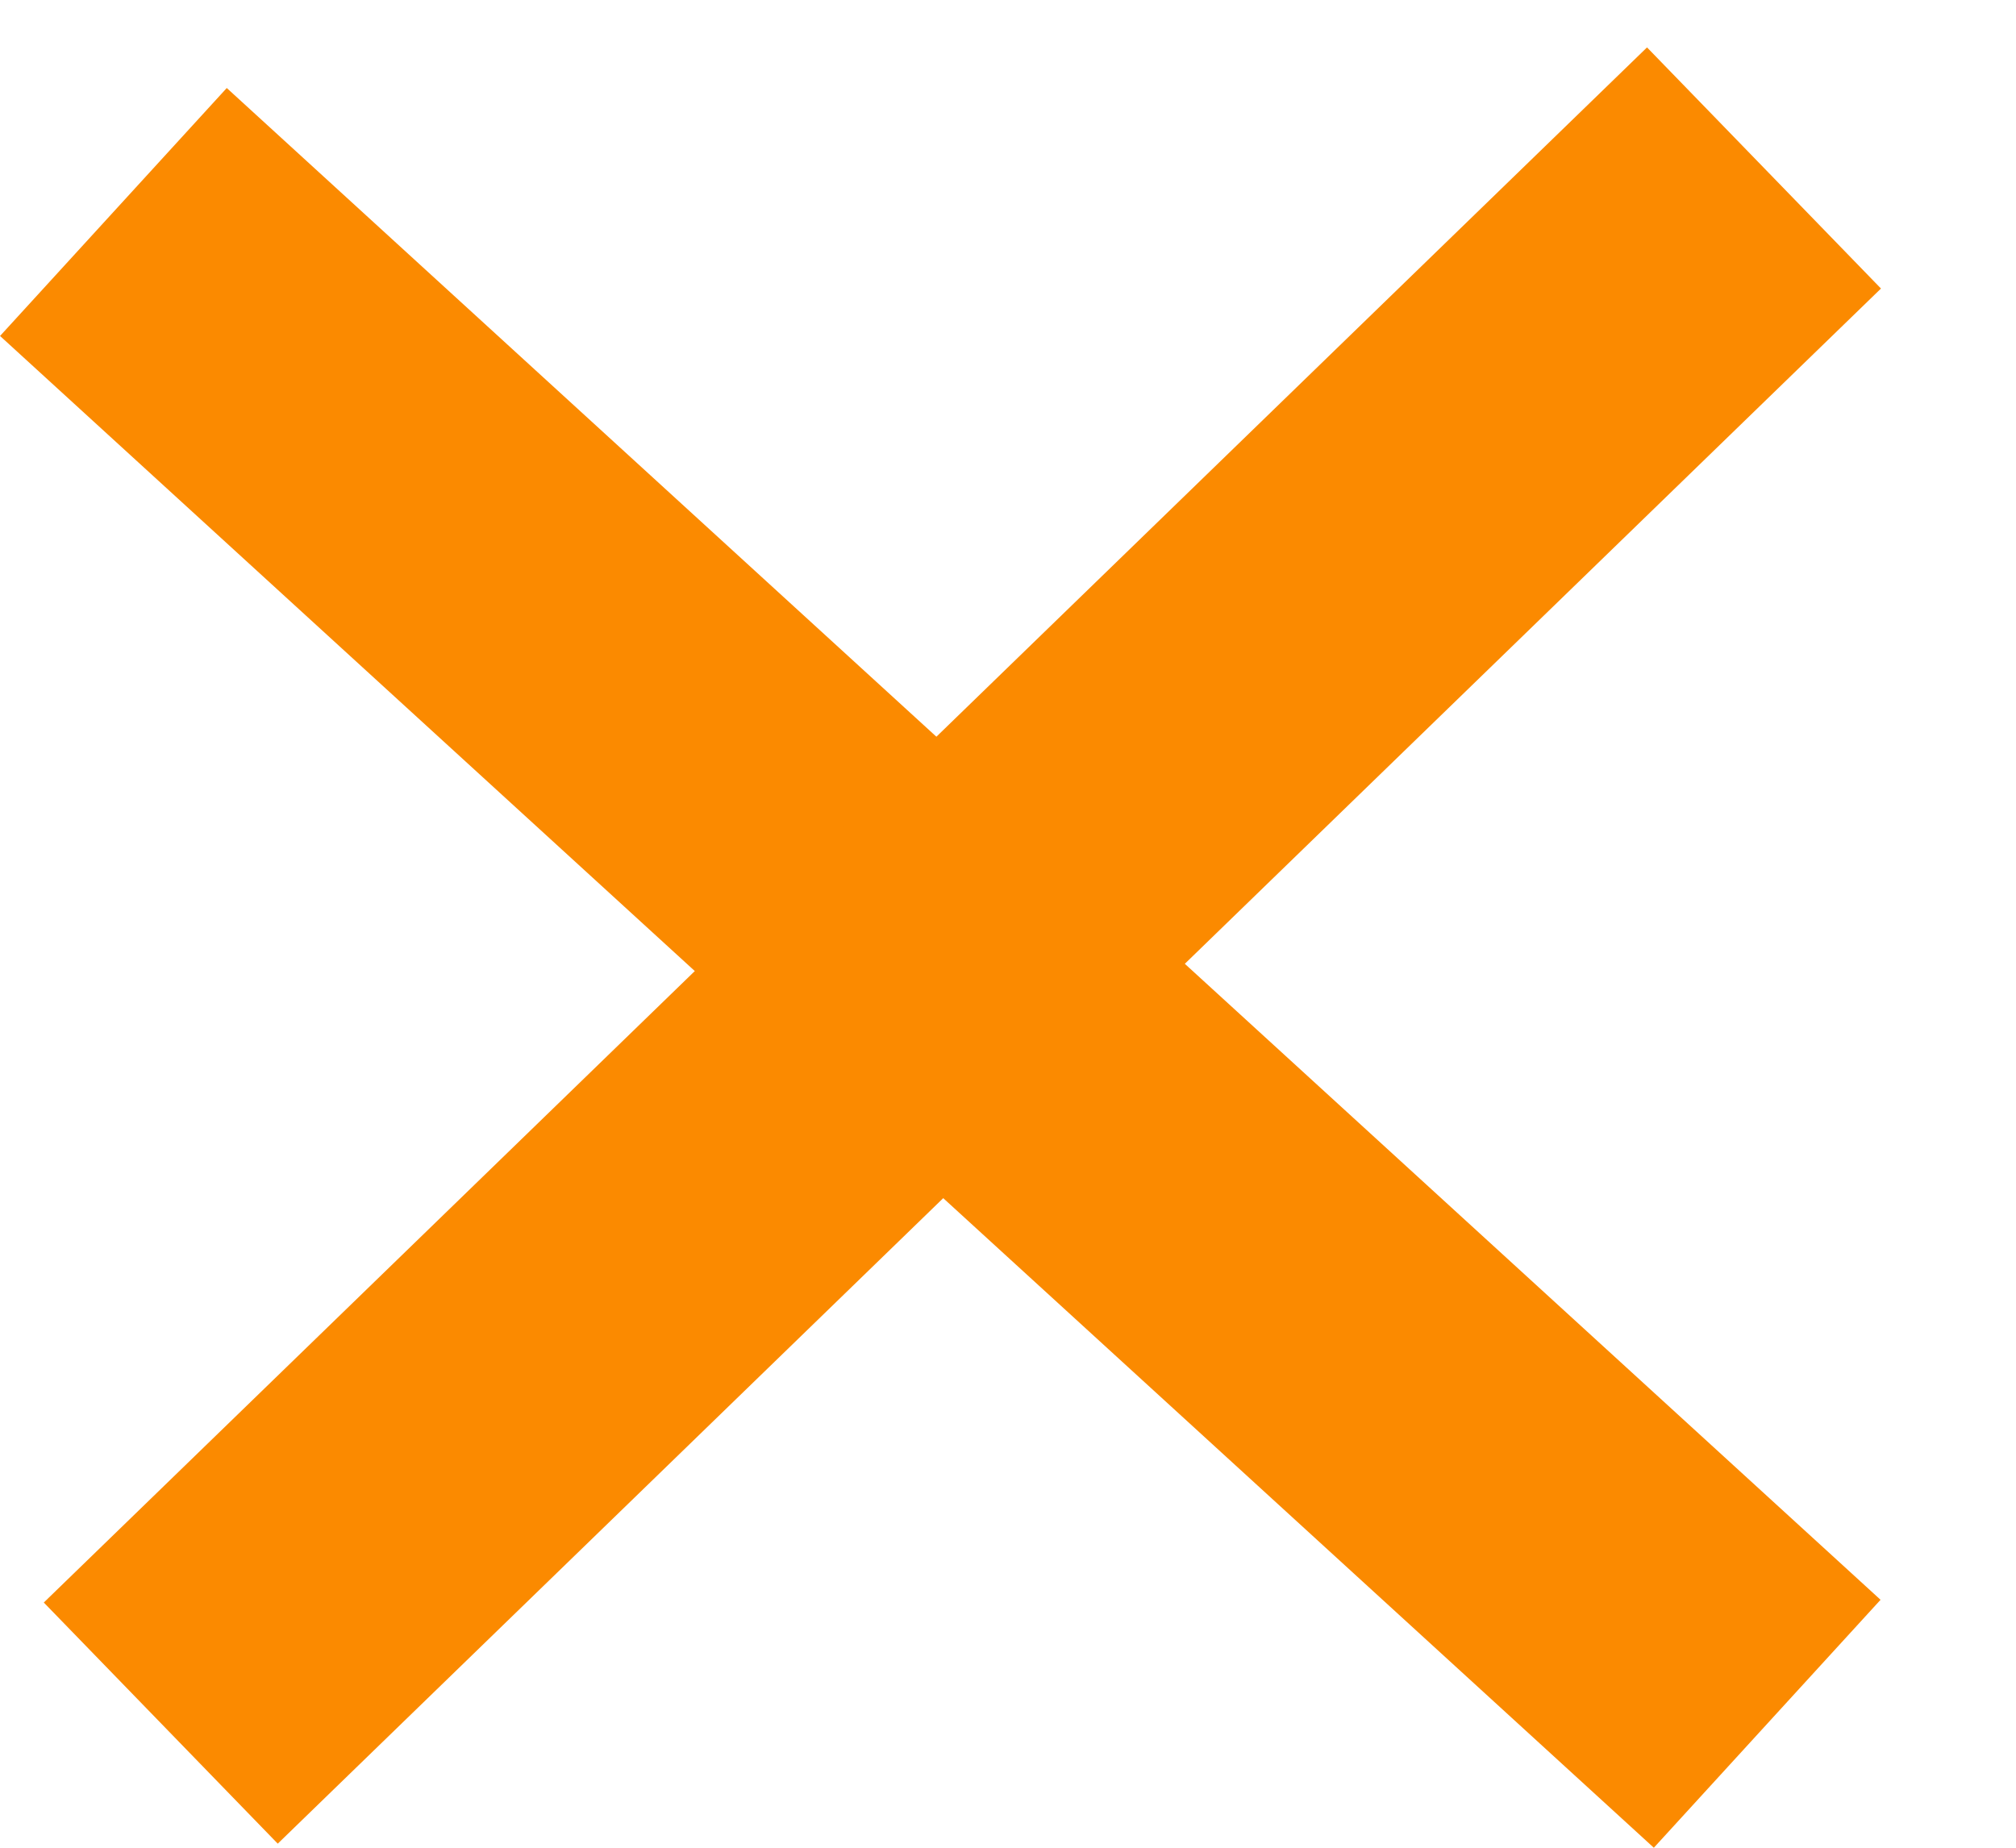
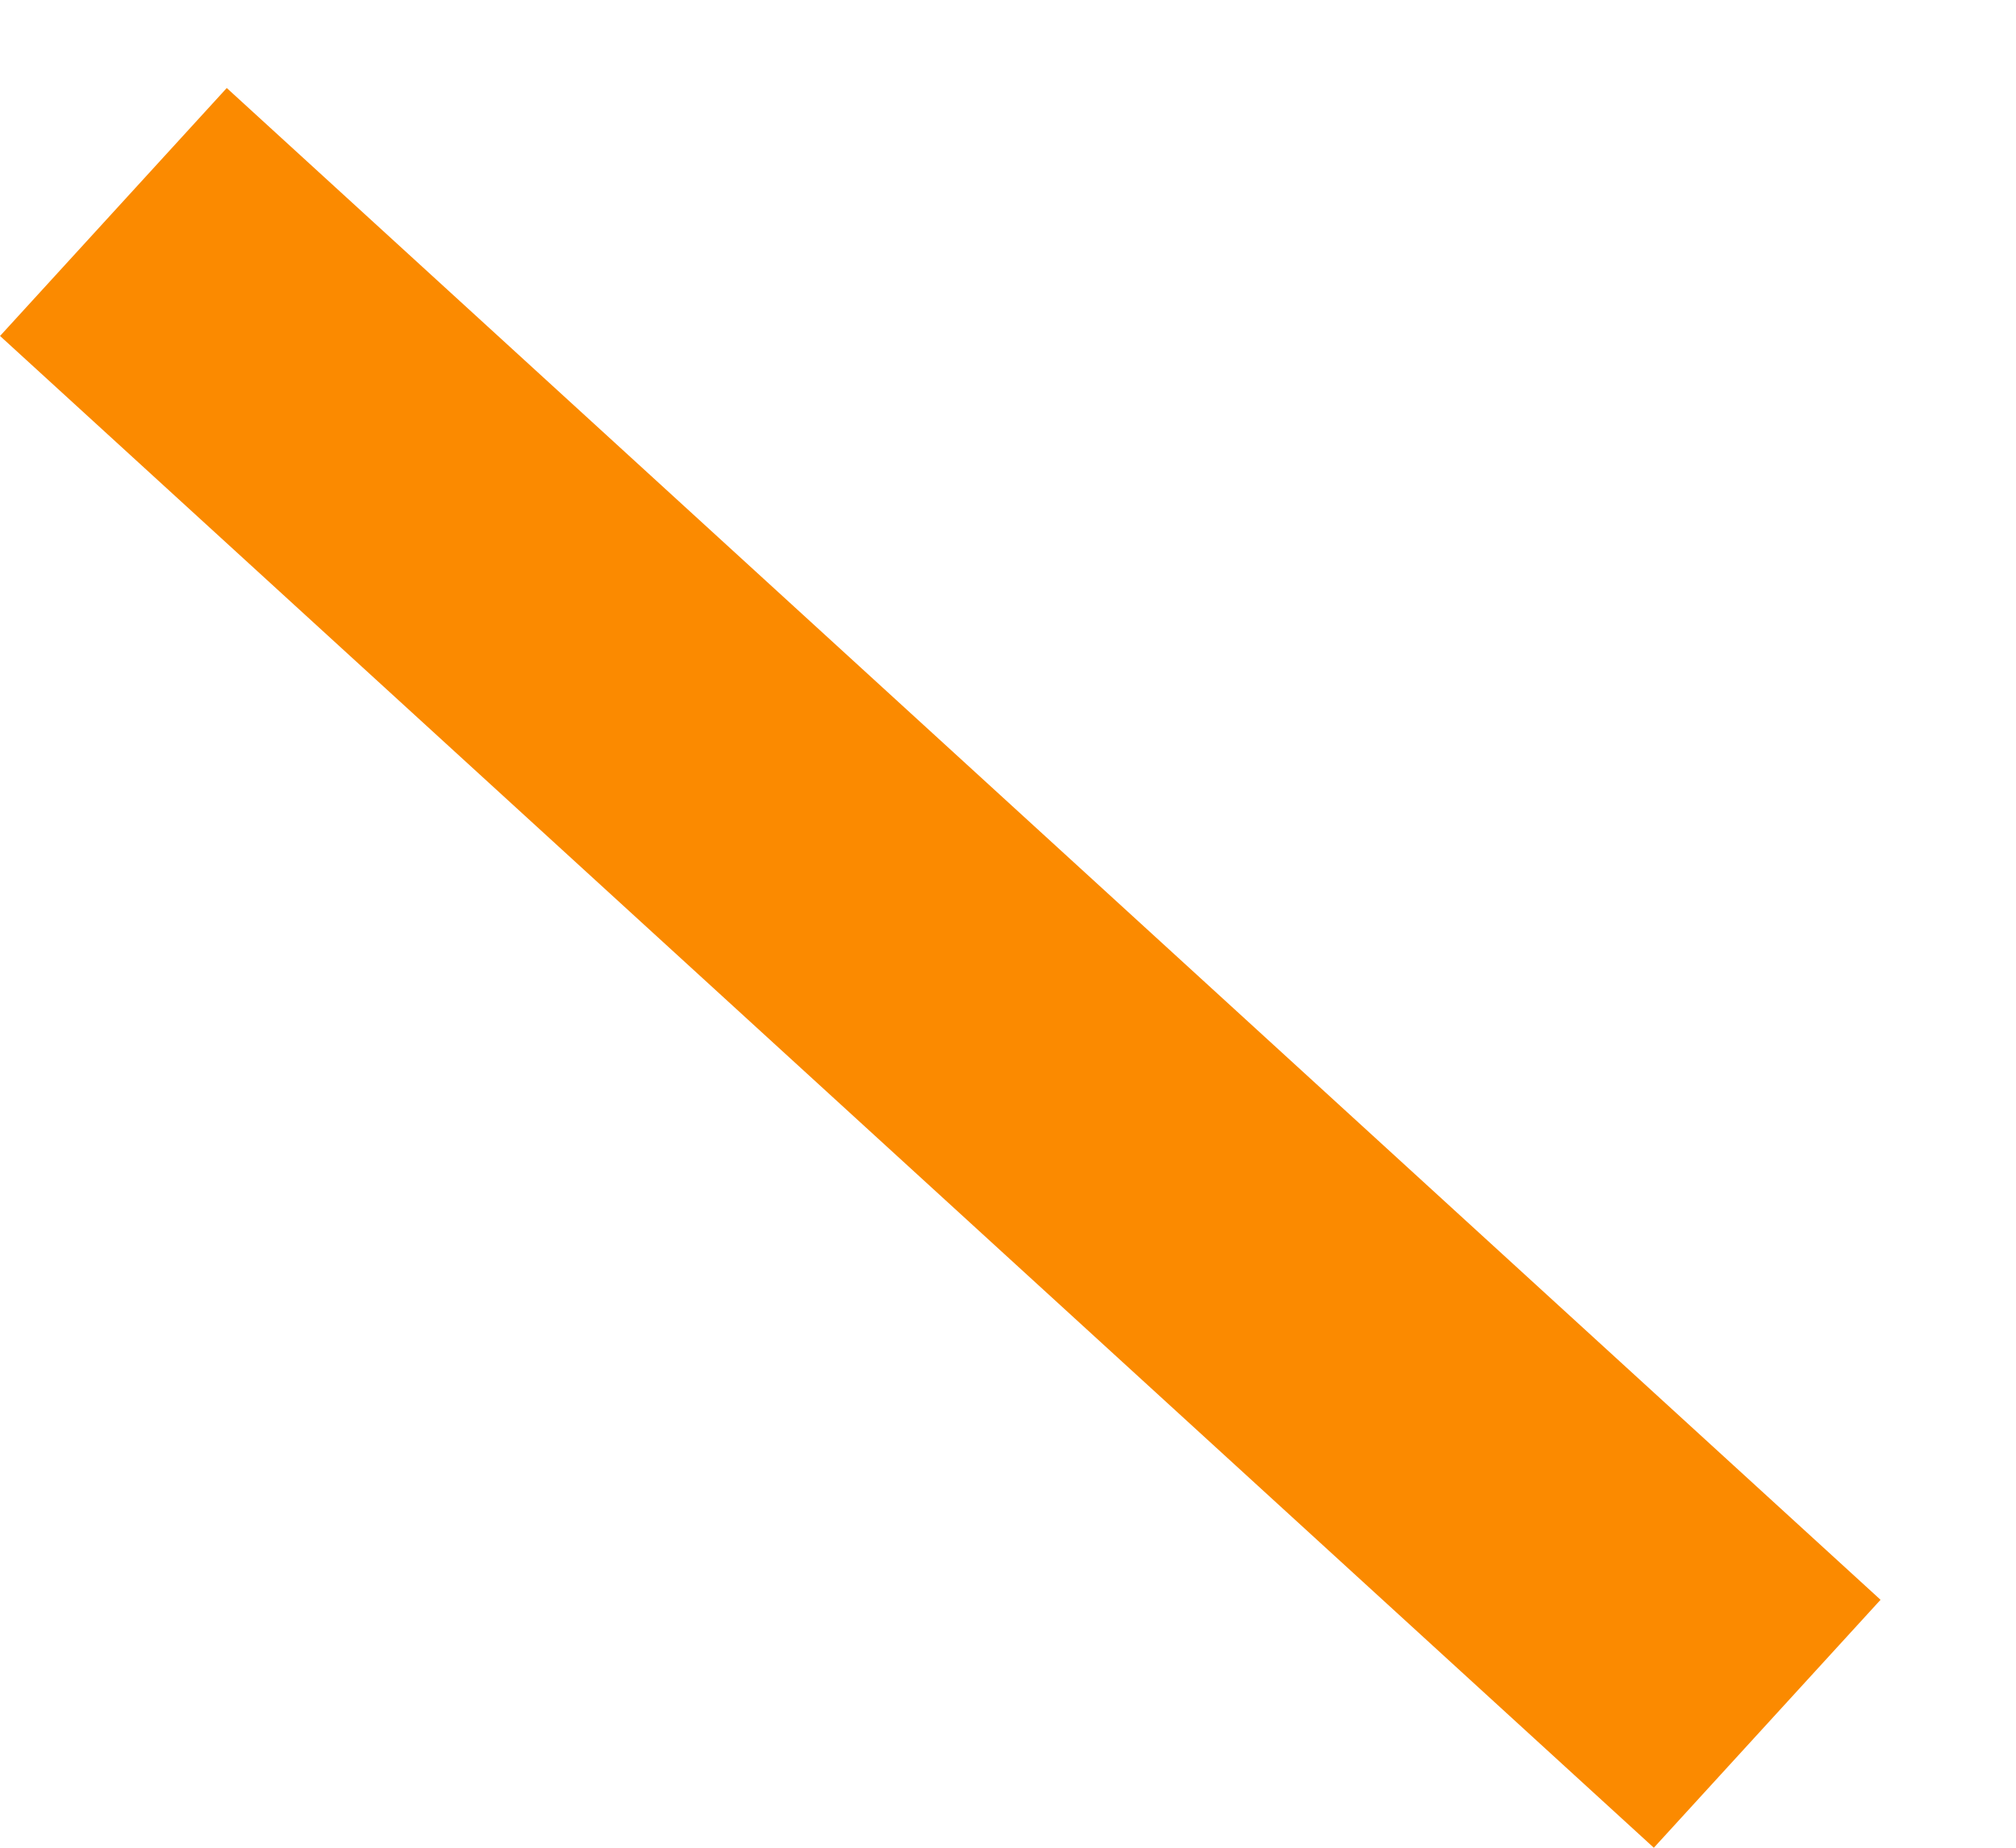
<svg xmlns="http://www.w3.org/2000/svg" width="12" height="11" viewBox="0 0 12 11" fill="none">
  <line x1="0.675" y1="1.262" x2="10.519" y2="10.262" stroke="#FB8A00" stroke-width="2" />
-   <path d="M10.5 1L0.957 10.258" stroke="#FB8A00" stroke-width="2" />
</svg>